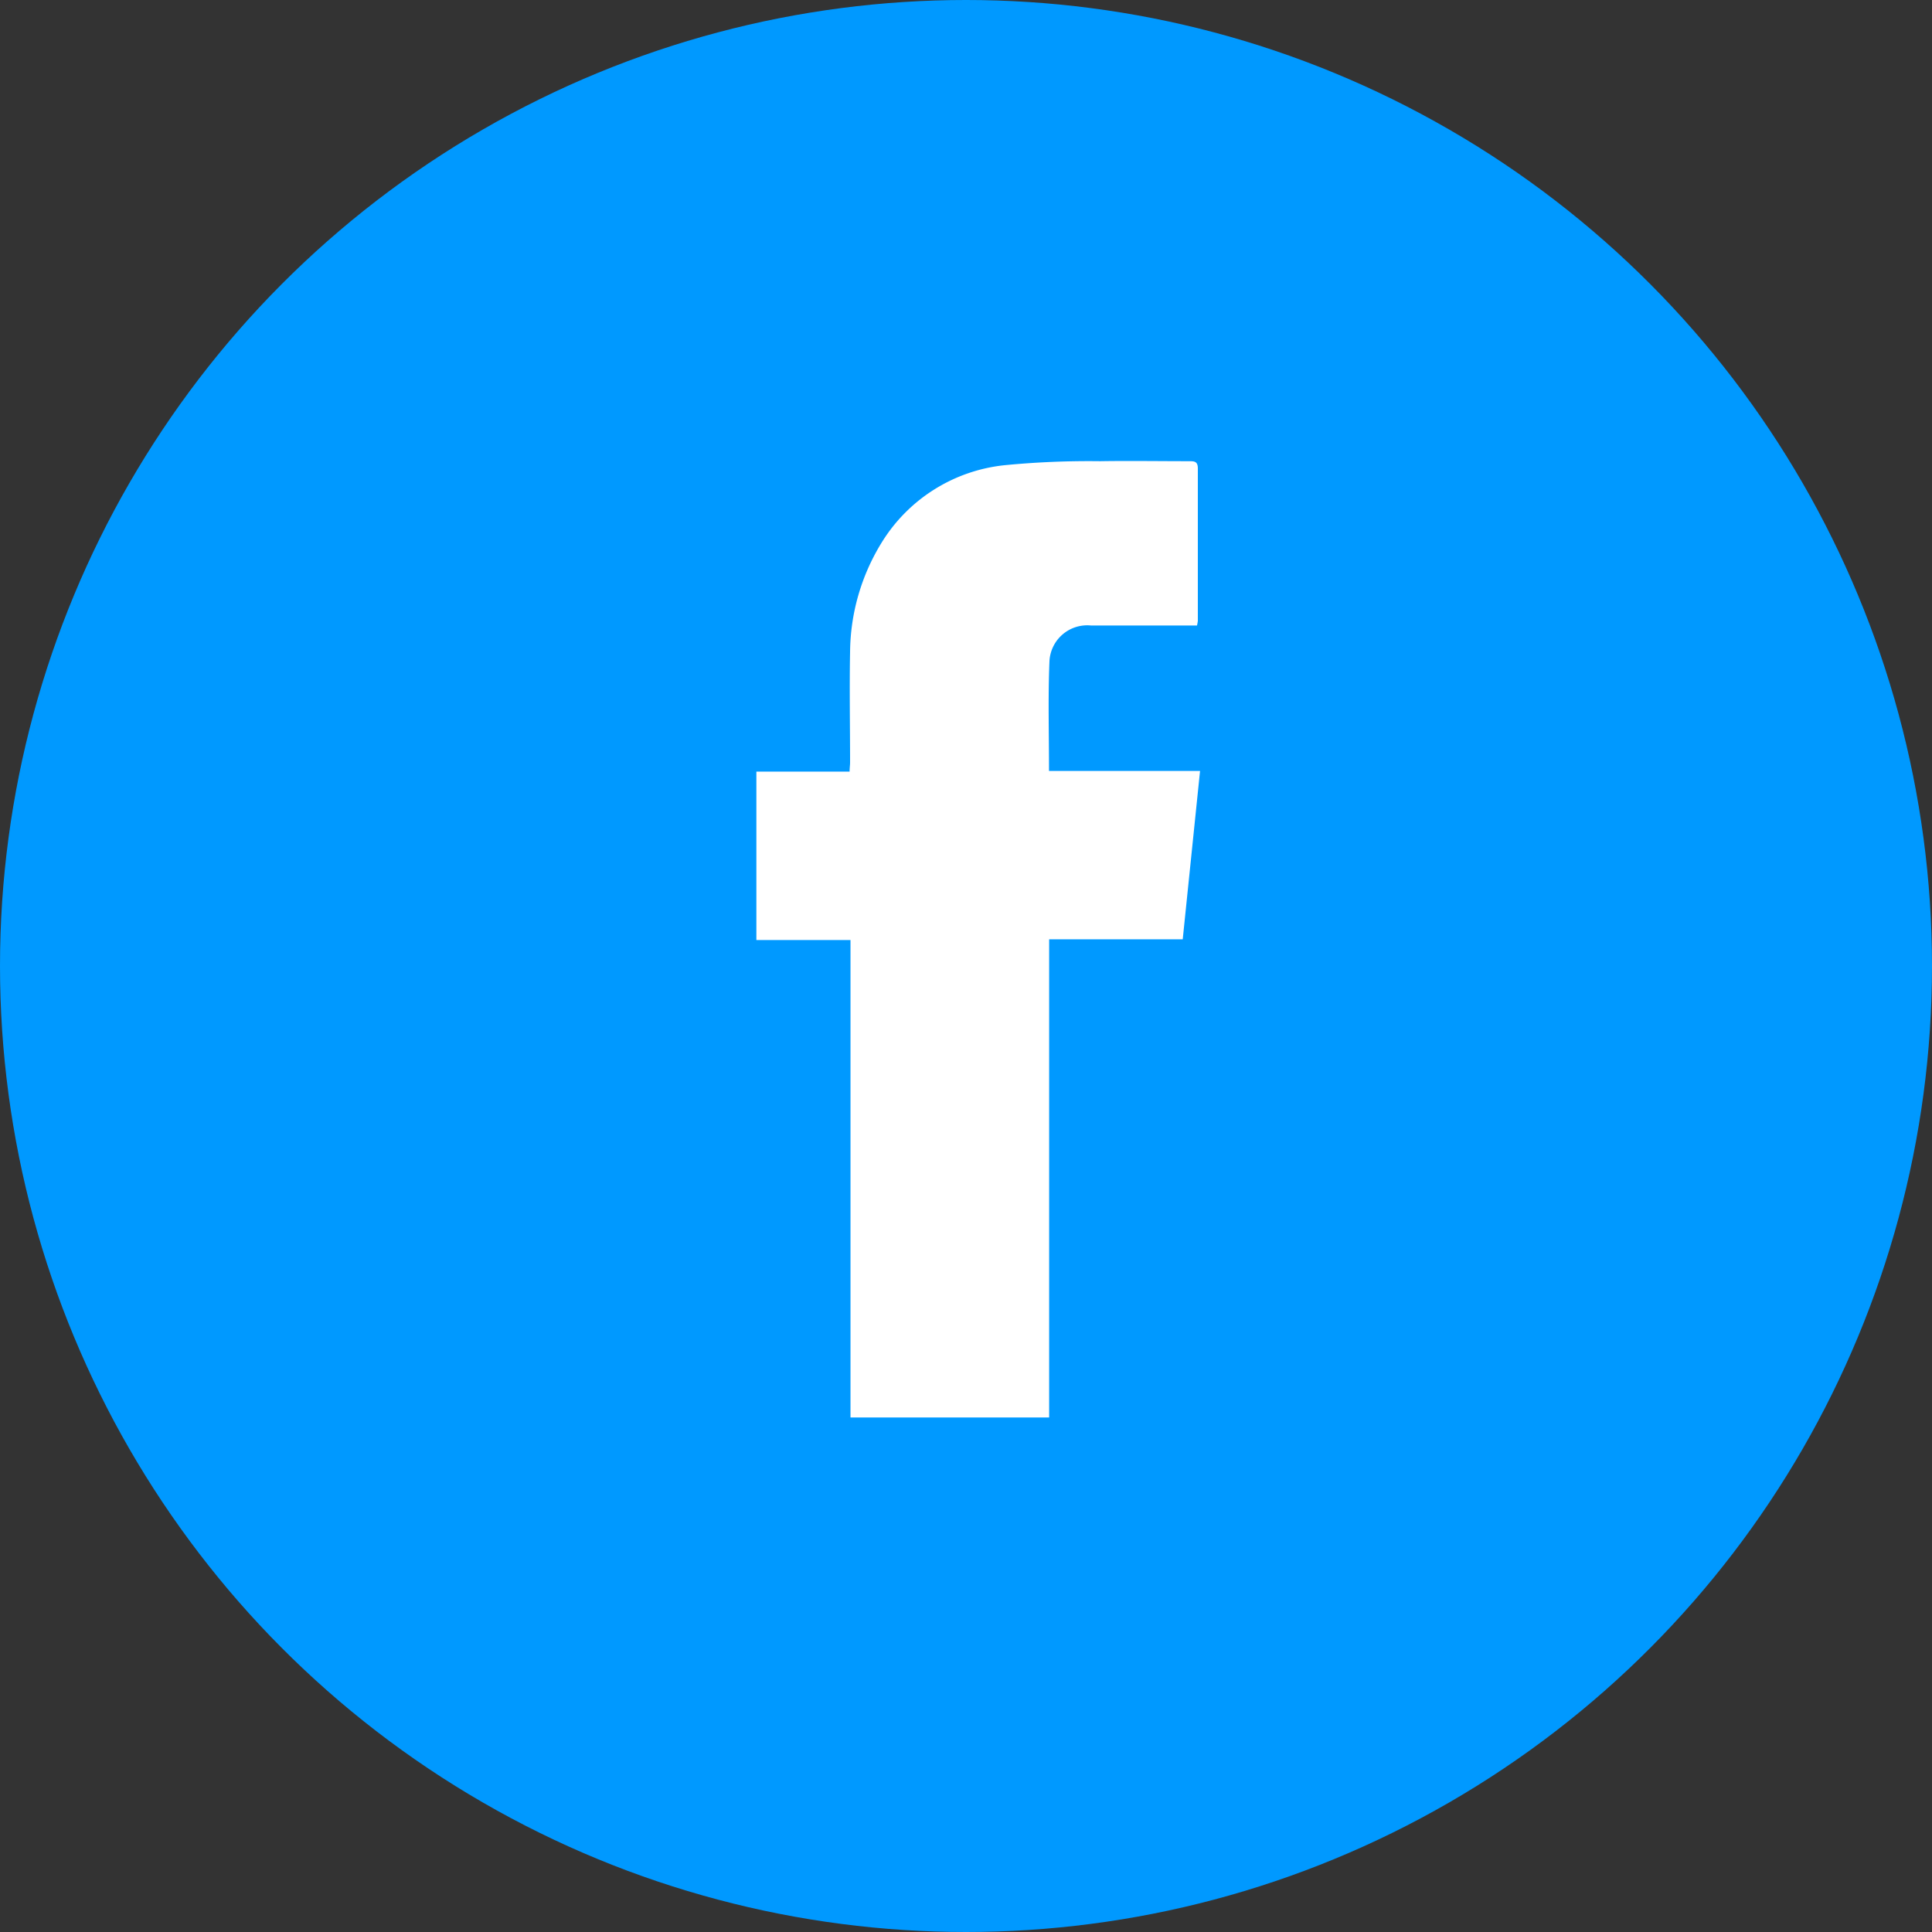
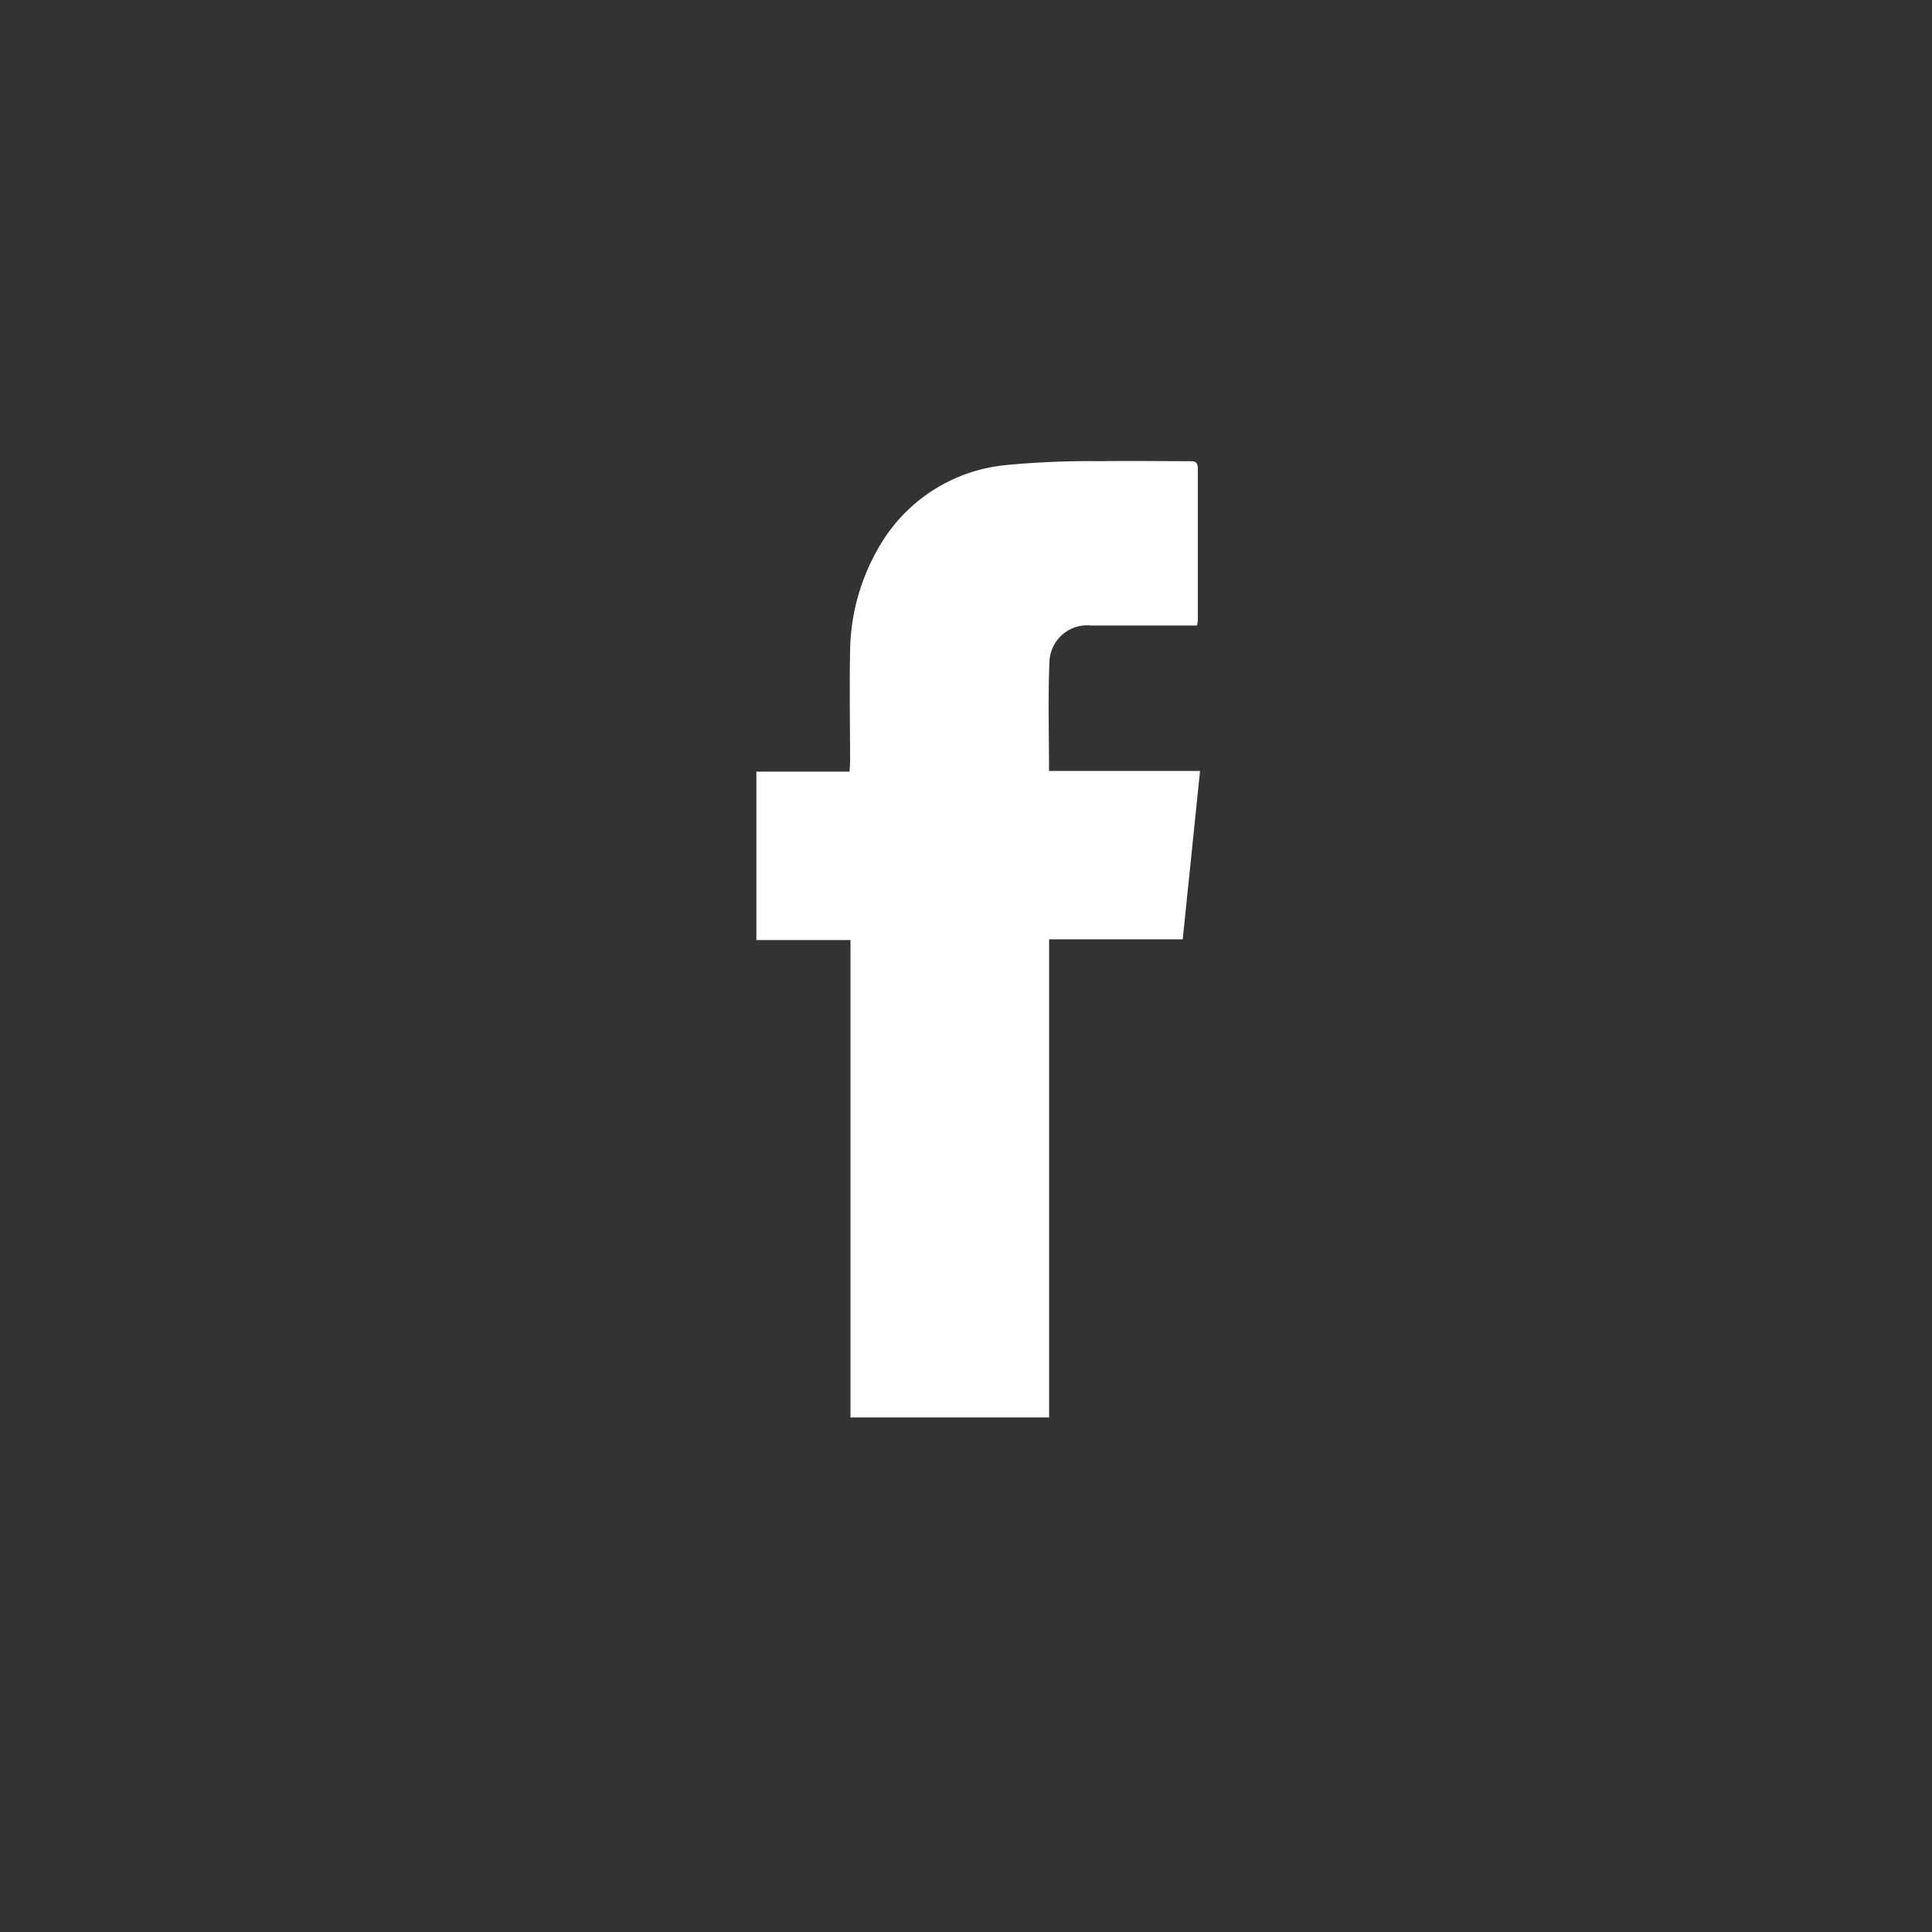
<svg xmlns="http://www.w3.org/2000/svg" width="28" height="28" viewBox="0 0 28 28">
  <rect x="0" y="0" width="28" height="28" fill="#333333" stroke="none" />
  <g id="FB" transform="translate(-1673 -15896)">
-     <circle id="Ellipse_128" data-name="Ellipse 128" cx="14" cy="14" r="14" transform="translate(1673 15896)" fill="#09f" />
    <g id="Facebook" transform="translate(1683.959 15902.688)">
      <g id="Group_551" data-name="Group 551" transform="translate(0 0)">
        <path id="Path_983" data-name="Path 983" d="M1882.1,428.271h-1.364v-2.441h1.351c0-.053.007-.093.007-.134,0-.532-.01-1.064,0-1.6a3.065,3.065,0,0,1,.453-1.578,2.381,2.381,0,0,1,1.787-1.129,12.637,12.637,0,0,1,1.383-.058c.428-.007.858,0,1.287,0,.078,0,.131,0,.13.108,0,.735,0,1.471,0,2.206a.611.611,0,0,1-.012.067h-1.053c-.162,0-.324,0-.486,0a.548.548,0,0,0-.6.53c-.021.52-.006,1.042-.006,1.578h2.189l-.251,2.44h-1.936v6.93H1882.1Z" transform="translate(-1880.733 -421.335)" fill="#fff" />
      </g>
    </g>
  </g>
</svg>